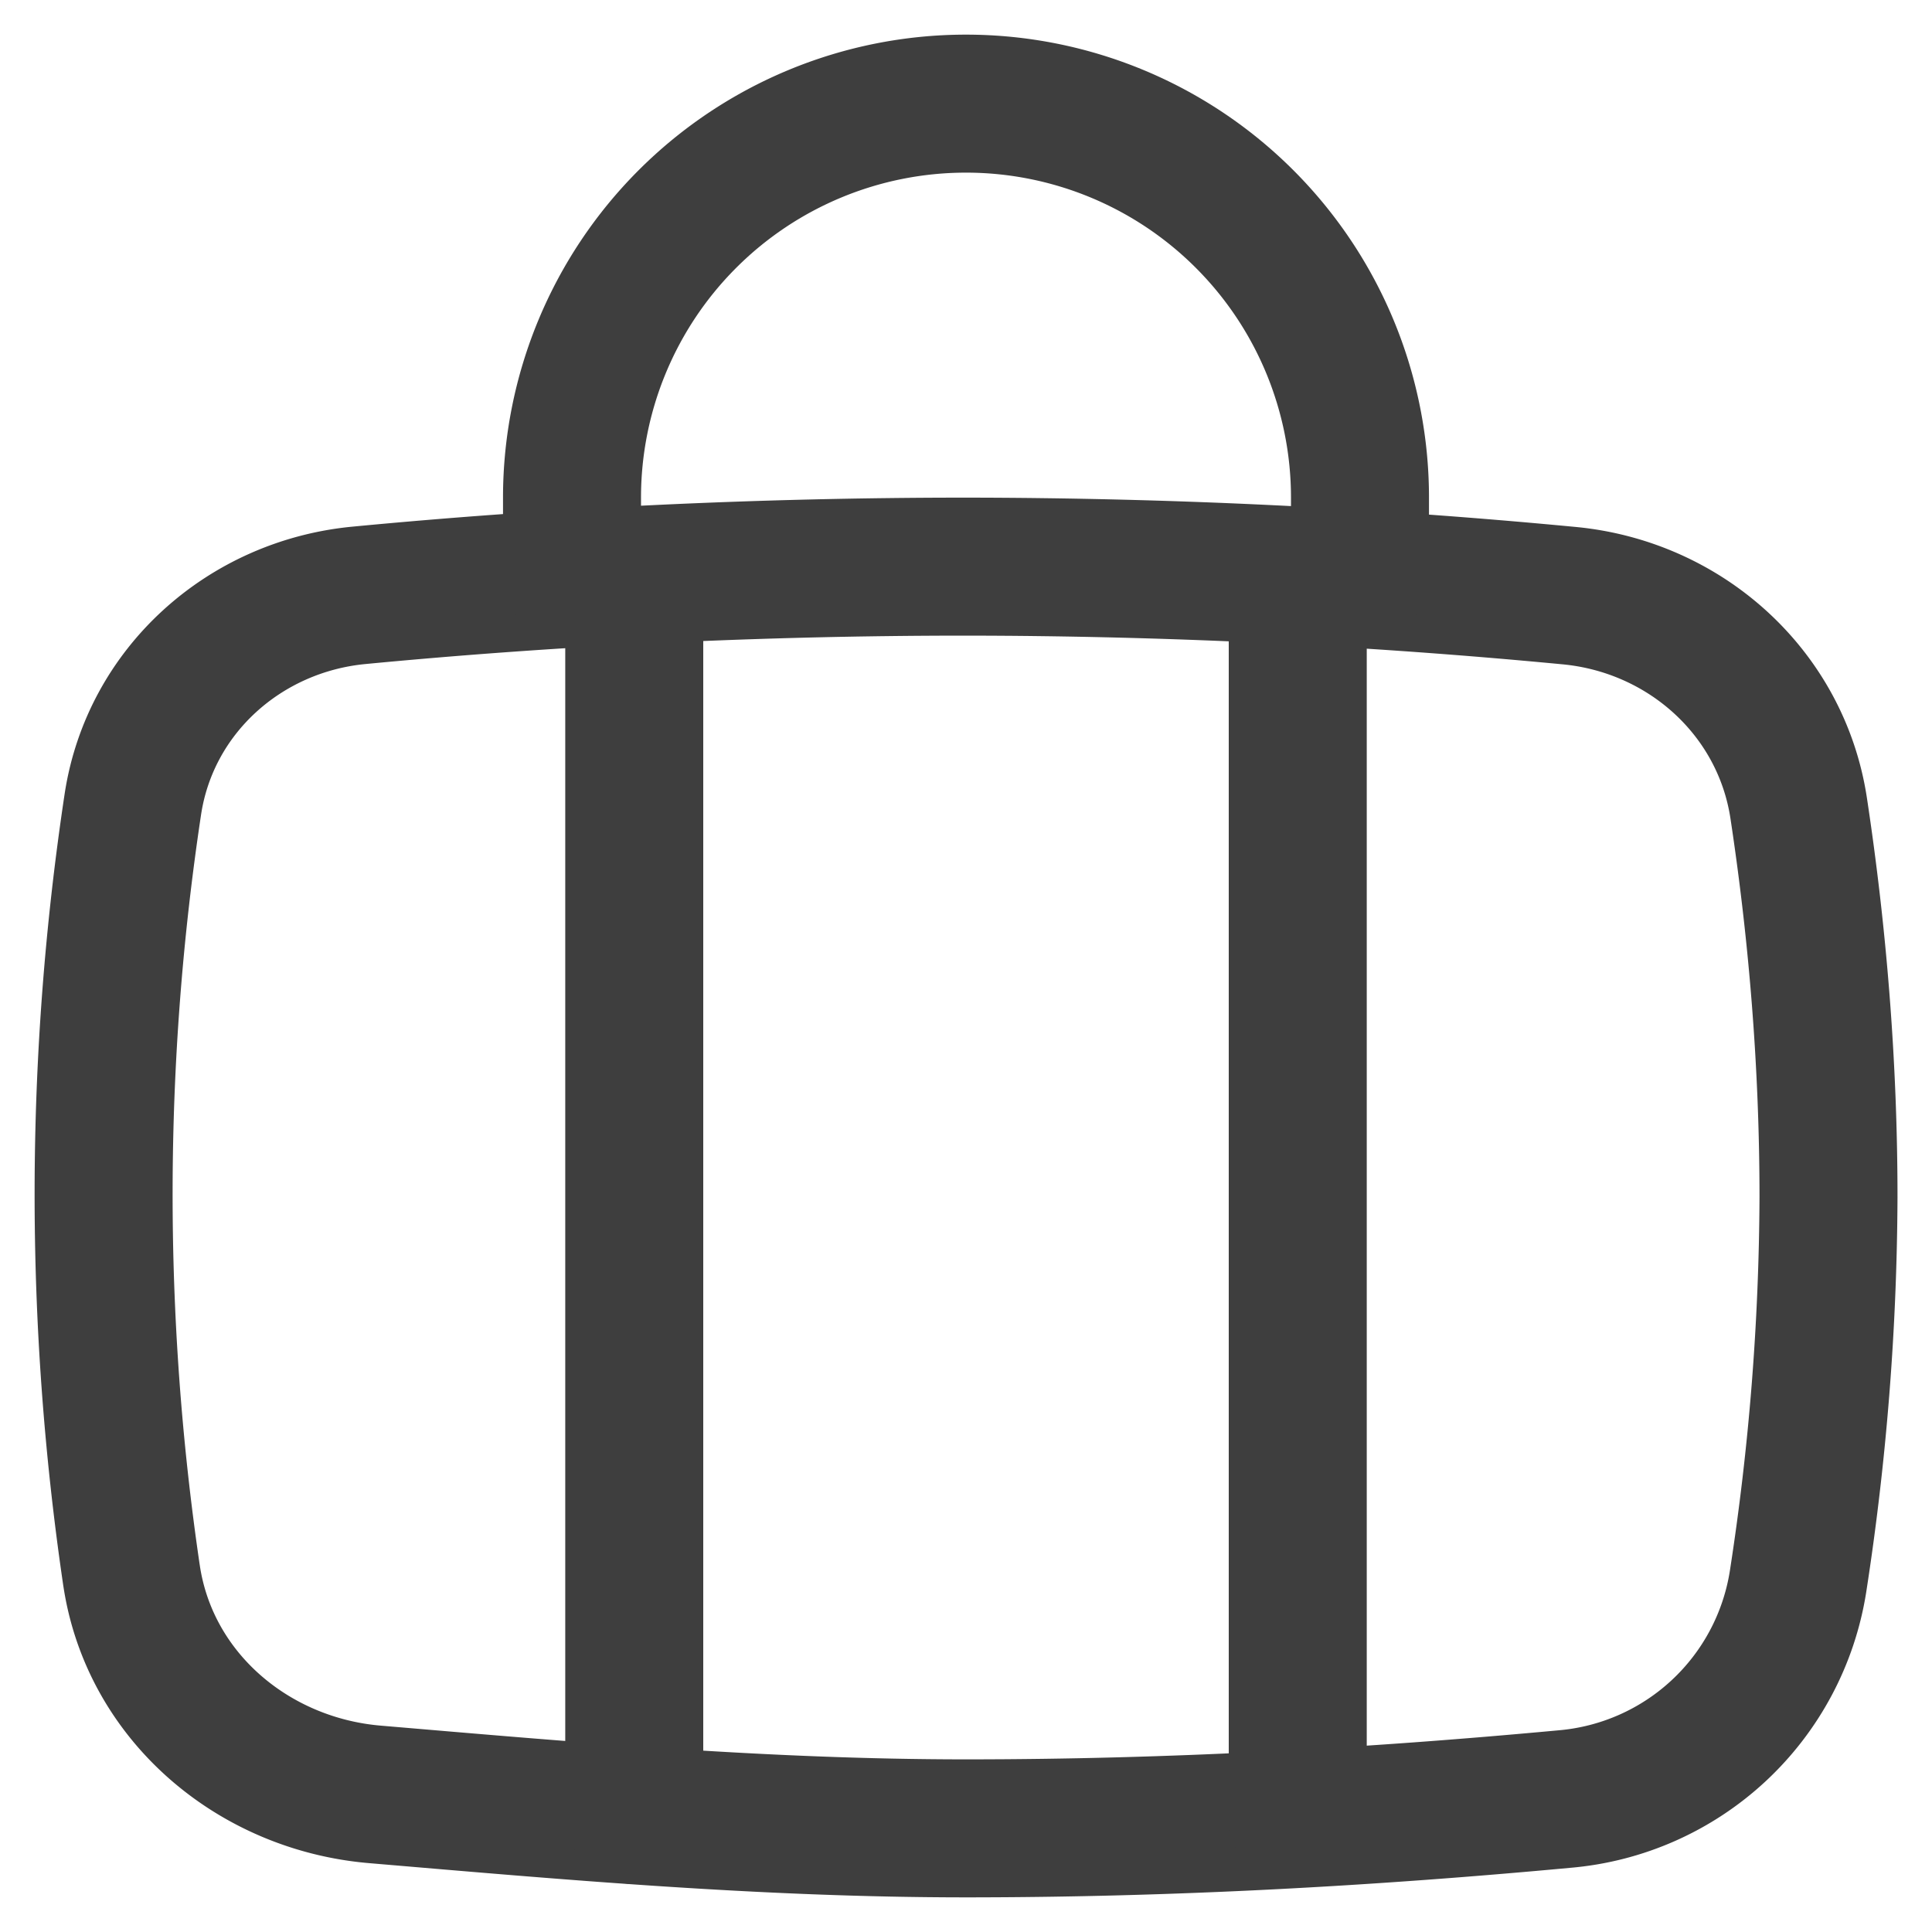
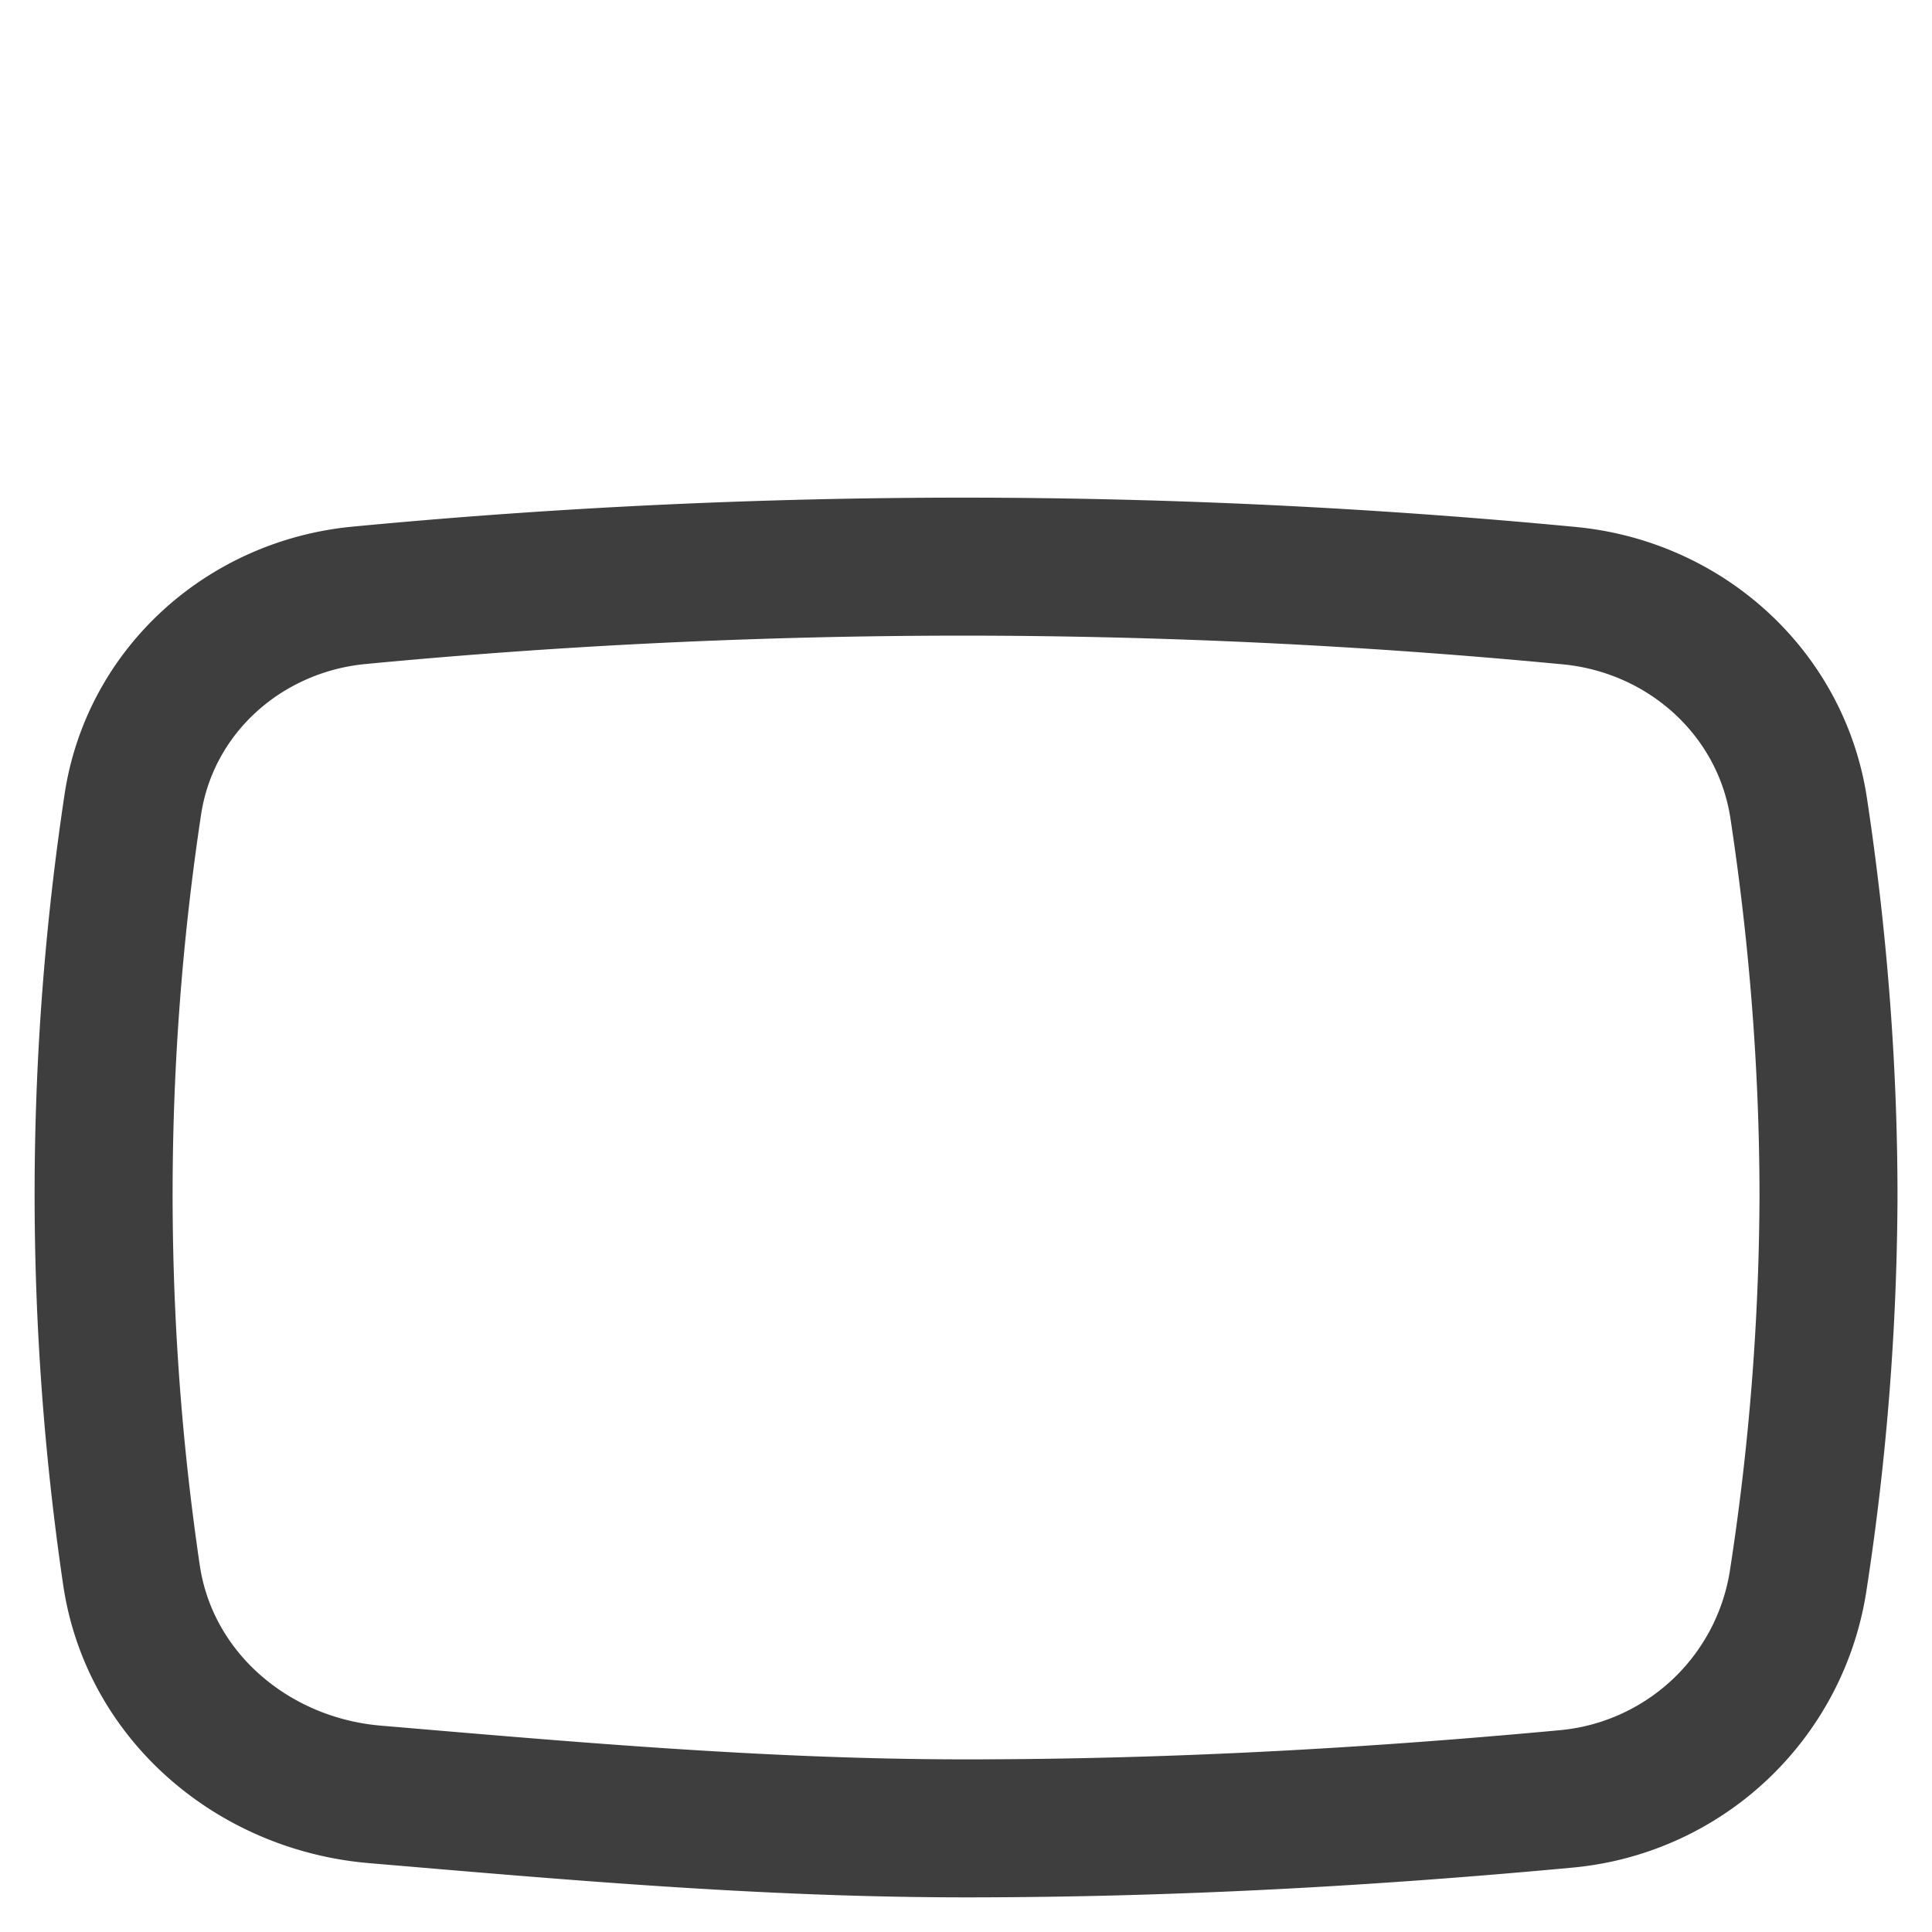
<svg xmlns="http://www.w3.org/2000/svg" fill="none" viewBox="0 0 14 14" height="48" width="48">
  <path stroke="#3e3e3e" stroke-linejoin="round" d="M.953 11.415c.13.878.882 1.514 1.766 1.588 1.38.117 2.812.246 4.281.246 1.49 0 2.934-.082 4.333-.212a1.875 1.875 0 0 0 1.696-1.575 18.66 18.66 0 0 0 .221-2.785c0-.963-.078-1.909-.216-2.82-.127-.838-.822-1.462-1.666-1.541A46.455 46.455 0 0 0 7 4.106c-1.51 0-2.985.073-4.398.208-.829.079-1.513.689-1.639 1.512a18.959 18.959 0 0 0-.01 5.59Z" />
-   <path stroke="#3e3e3e" stroke-linecap="round" stroke-linejoin="round" d="M4.596 13.152V4.188" />
-   <path stroke="#3e3e3e" stroke-linecap="round" stroke-linejoin="round" d="M9.404 13.175V4.188" />
-   <path stroke="#3e3e3e" stroke-linecap="round" stroke-linejoin="round" d="M9.855 4.173v-.567a2.855 2.855 0 0 0-5.71 0v.567" />
</svg>